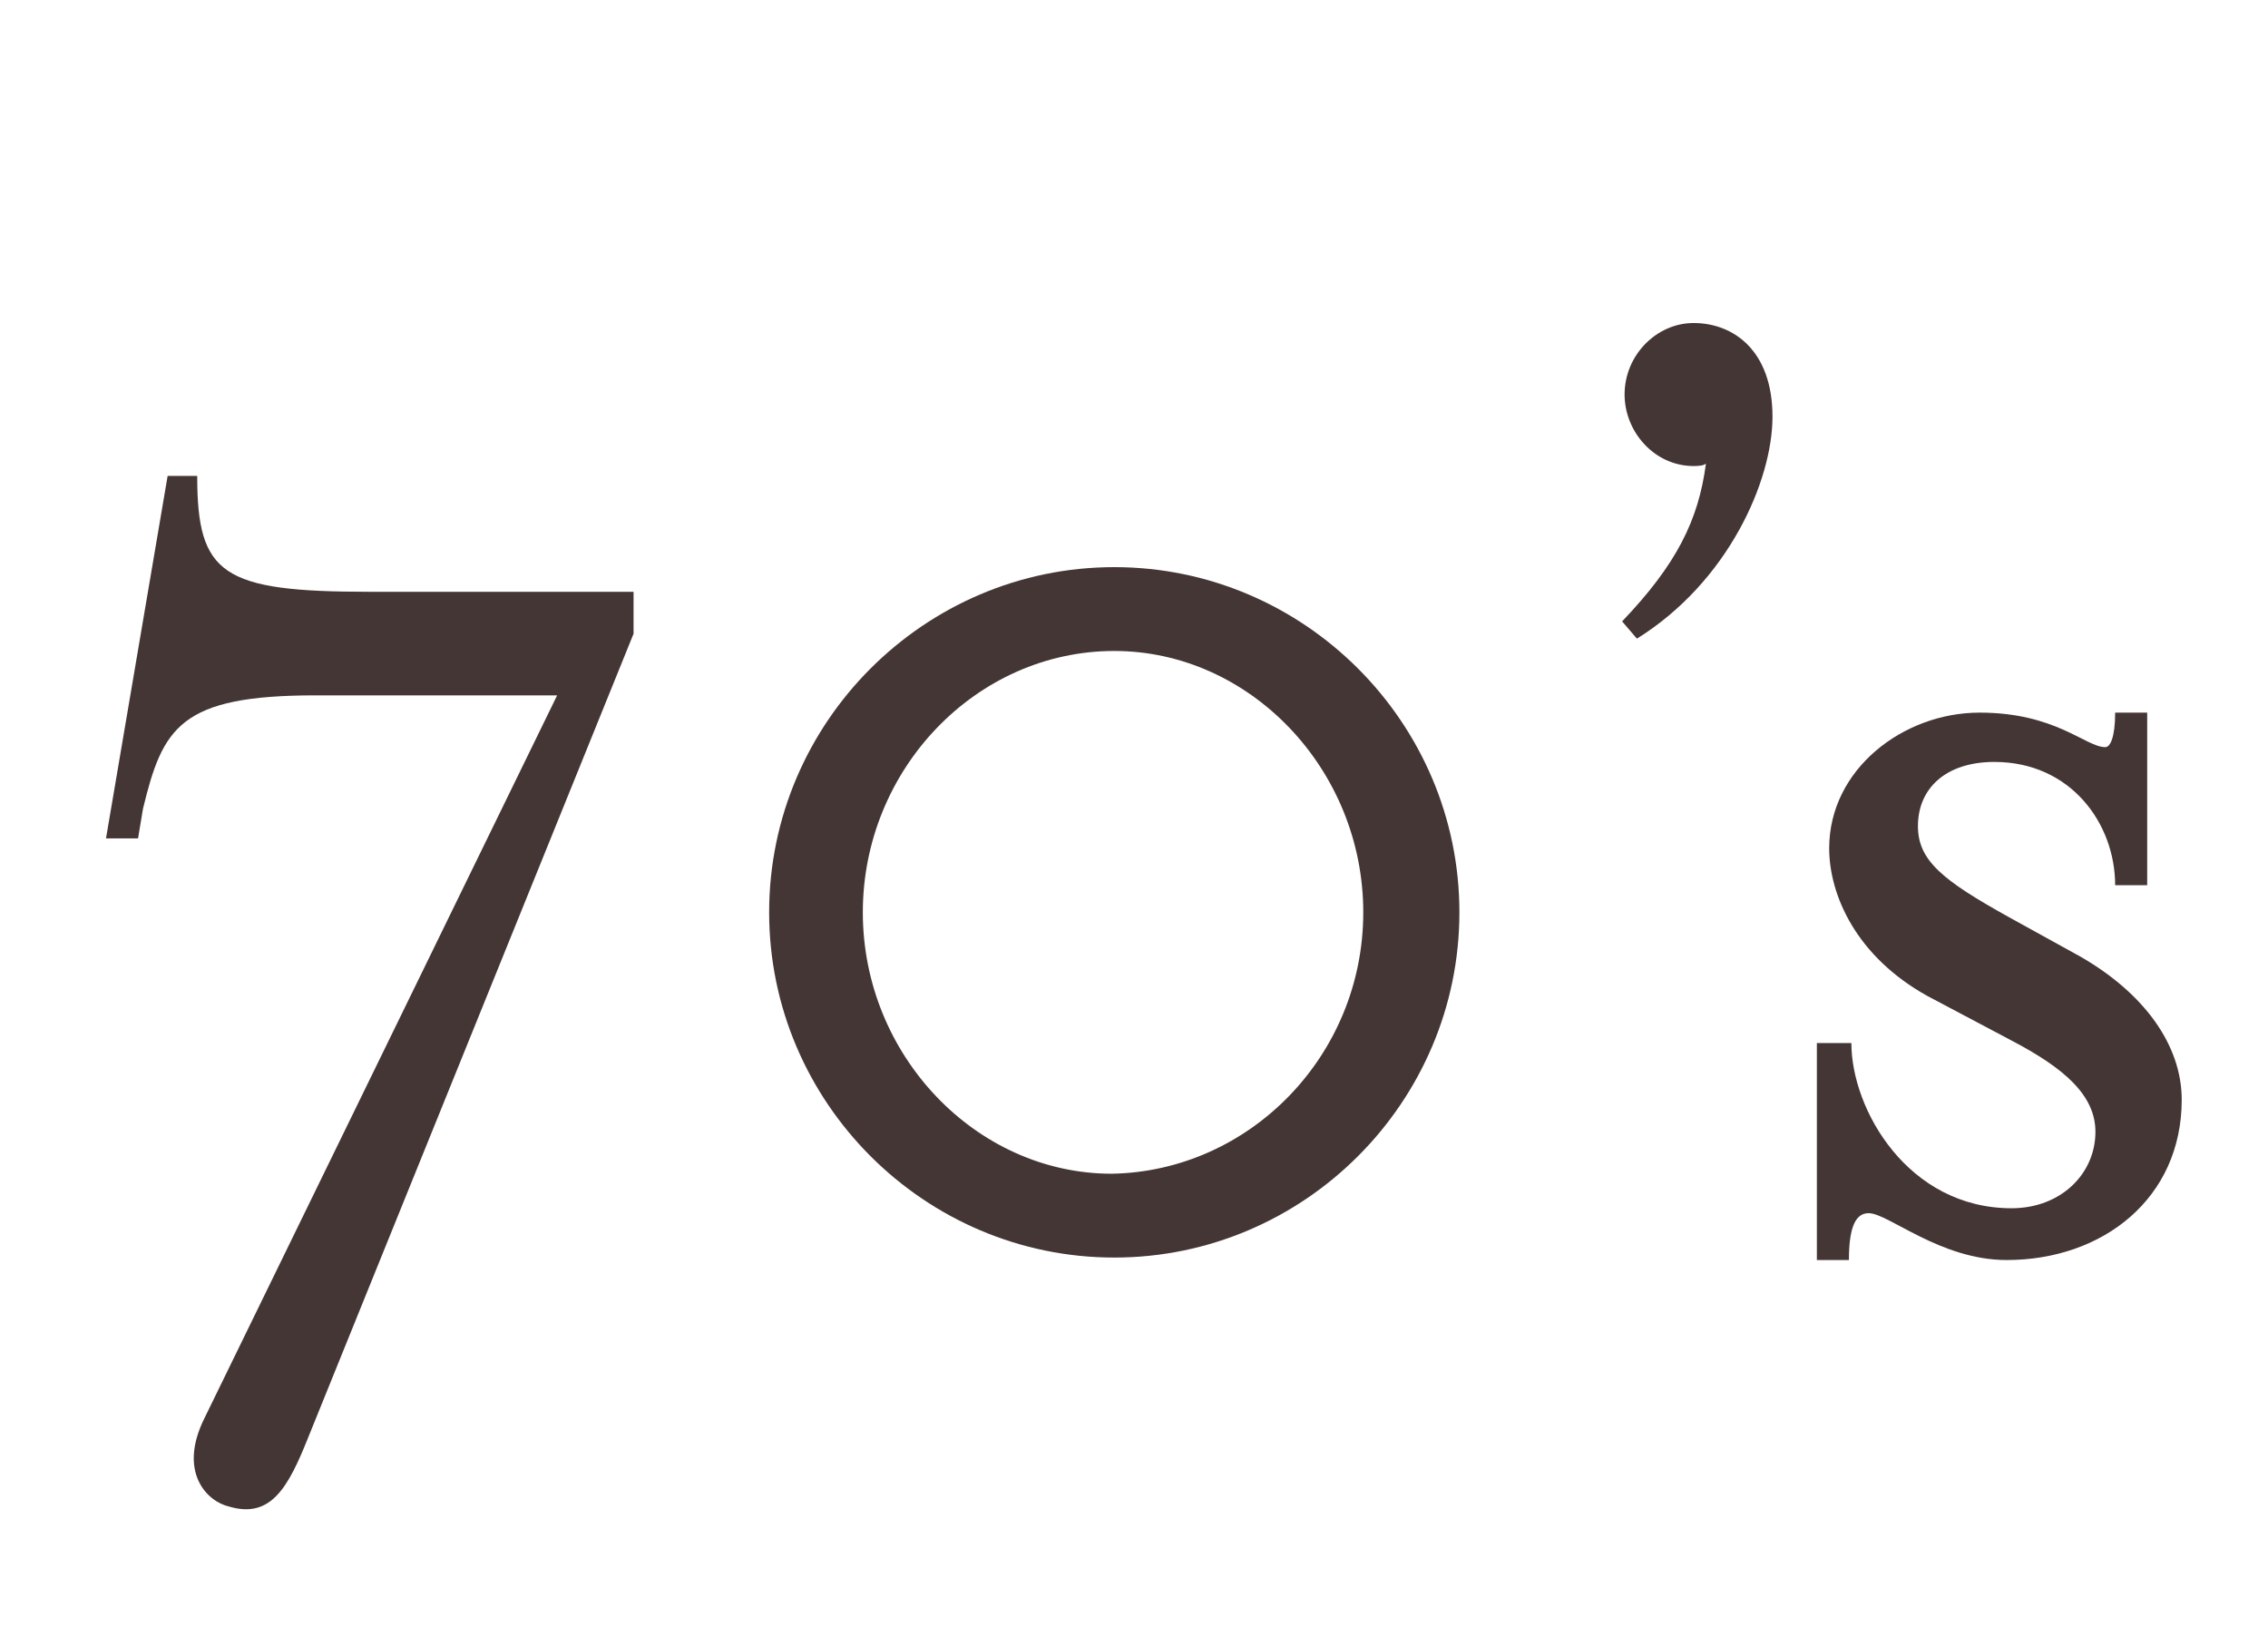
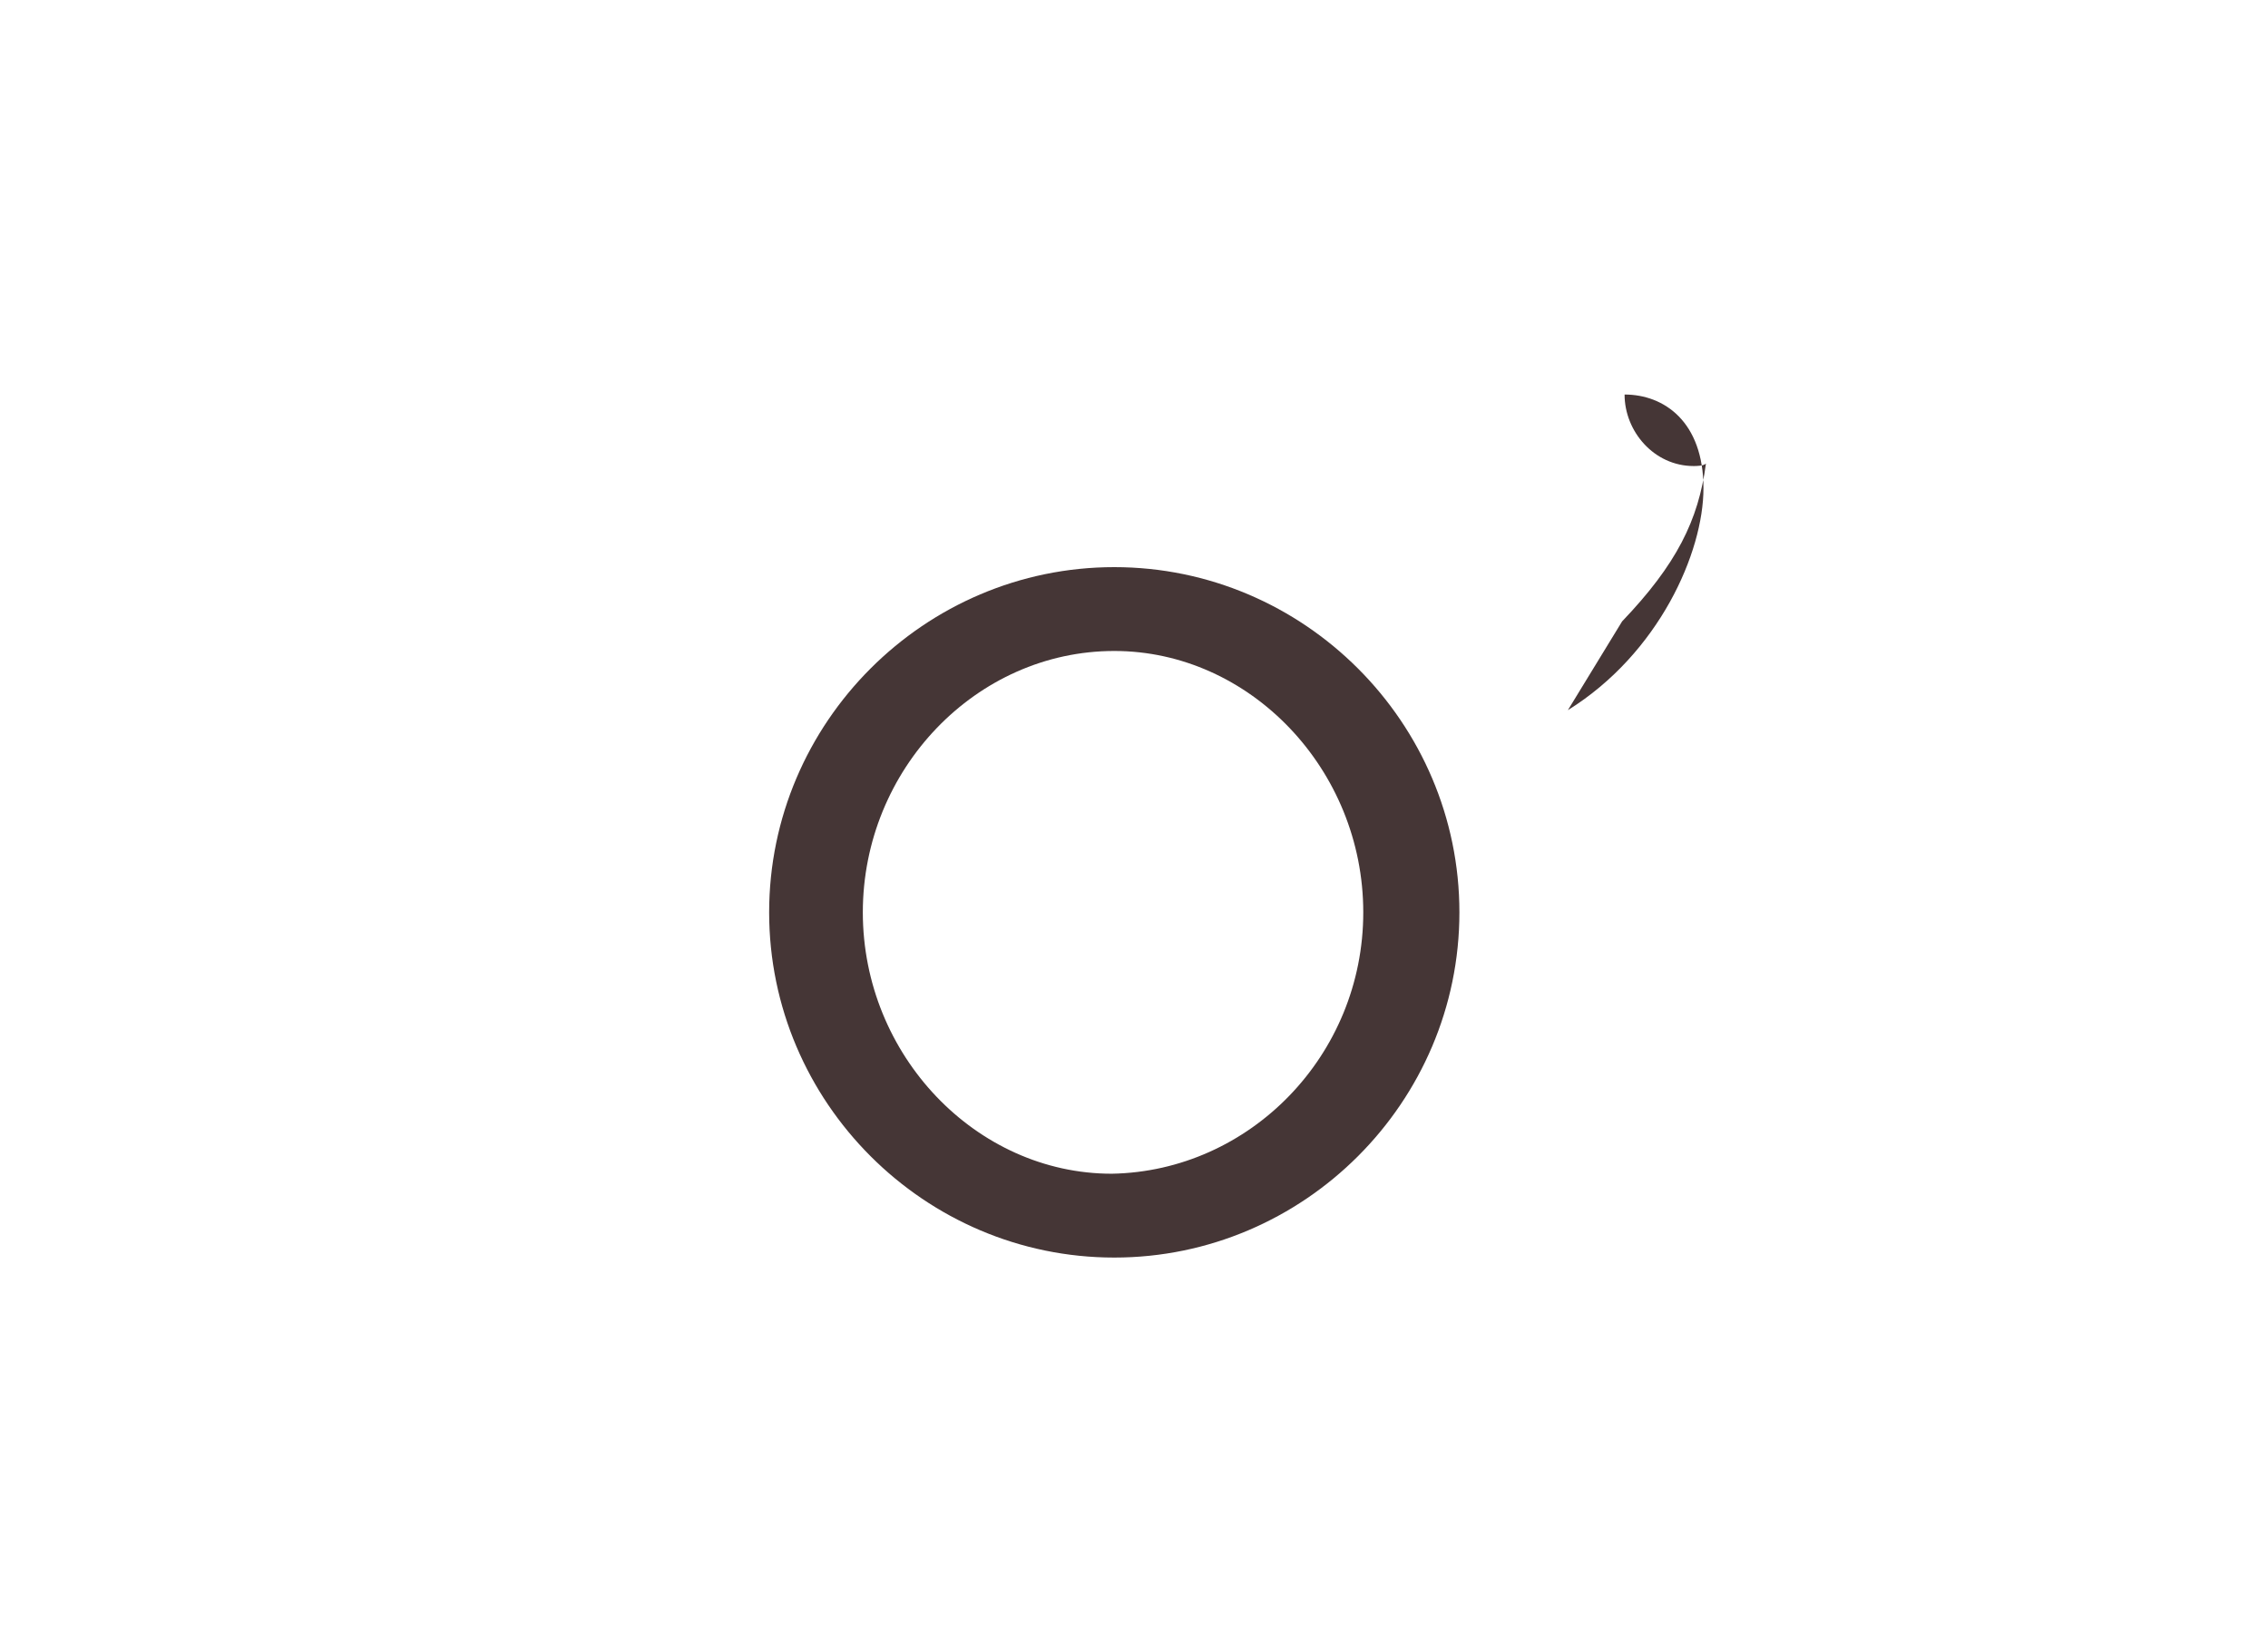
<svg xmlns="http://www.w3.org/2000/svg" version="1.1" id="レイヤー_1" x="0px" y="0px" viewBox="0 0 92 66" style="enable-background:new 0 0 92 66;" xml:space="preserve">
  <style type="text/css">
	.st0{enable-background:new    ;}
	.st1{fill:#453636;}
</style>
  <g id="Story_年代" transform="translate(1)">
    <g class="st0">
-       <path class="st1" d="M7.3,57.5l14.3-29.3h-9.8c-5.5,0-6.2,1.3-7,4.6L4.6,34H3.3l2.5-14.7H7c0,4,1,4.7,7,4.7h10.7v1.7L11.5,58.3    c-0.8,2-1.5,3.3-3.2,2.8C7.4,60.9,6.2,59.7,7.3,57.5z" />
      <path class="st1" d="M30.2,37c0-7.7,6.3-14,14-14s14,6.3,14,14c0,7.7-6.3,14-14,14S30.2,44.7,30.2,37z M54.3,37    c0-5.8-4.6-10.6-10.1-10.6C38.6,26.4,34,31.2,34,37c0,5.8,4.6,10.6,10.1,10.6C49.7,47.5,54.3,42.8,54.3,37z" />
-       <path class="st1" d="M64.8,25.2c2.2-2.3,3.1-4.1,3.4-6.4c-0.1,0.1-0.4,0.1-0.5,0.1c-1.6,0-2.8-1.4-2.8-2.9c0-1.6,1.3-2.9,2.8-2.9    c1.6,0,3.2,1.1,3.2,3.8c0,2.6-1.8,6.7-5.5,9L64.8,25.2z" />
-       <path class="st1" d="M72.8,42.3h1.3c0,2.7,2.3,6.7,6.5,6.7c2,0,3.4-1.4,3.4-3.1c0-1.5-1.3-2.6-3.4-3.7l-3.4-1.8    c-2.9-1.6-4-4.1-4-6c0-3.2,3-5.5,6.1-5.5c3.1,0,4.3,1.4,5.1,1.4c0.2,0,0.4-0.4,0.4-1.4h1.3v7h-1.3c0-2.5-1.8-5-4.9-5    c-2,0-3.1,1.1-3.1,2.6c0,1.4,1,2.2,3.7,3.7l2.9,1.6c2.6,1.5,4.1,3.6,4.1,5.8c0,4-3.2,6.5-7.1,6.5c-2.7,0-4.8-1.9-5.6-1.9    c-0.5,0-0.8,0.5-0.8,1.9h-1.3V42.3z" />
+       <path class="st1" d="M64.8,25.2c2.2-2.3,3.1-4.1,3.4-6.4c-0.1,0.1-0.4,0.1-0.5,0.1c-1.6,0-2.8-1.4-2.8-2.9c1.6,0,3.2,1.1,3.2,3.8c0,2.6-1.8,6.7-5.5,9L64.8,25.2z" />
    </g>
  </g>
</svg>